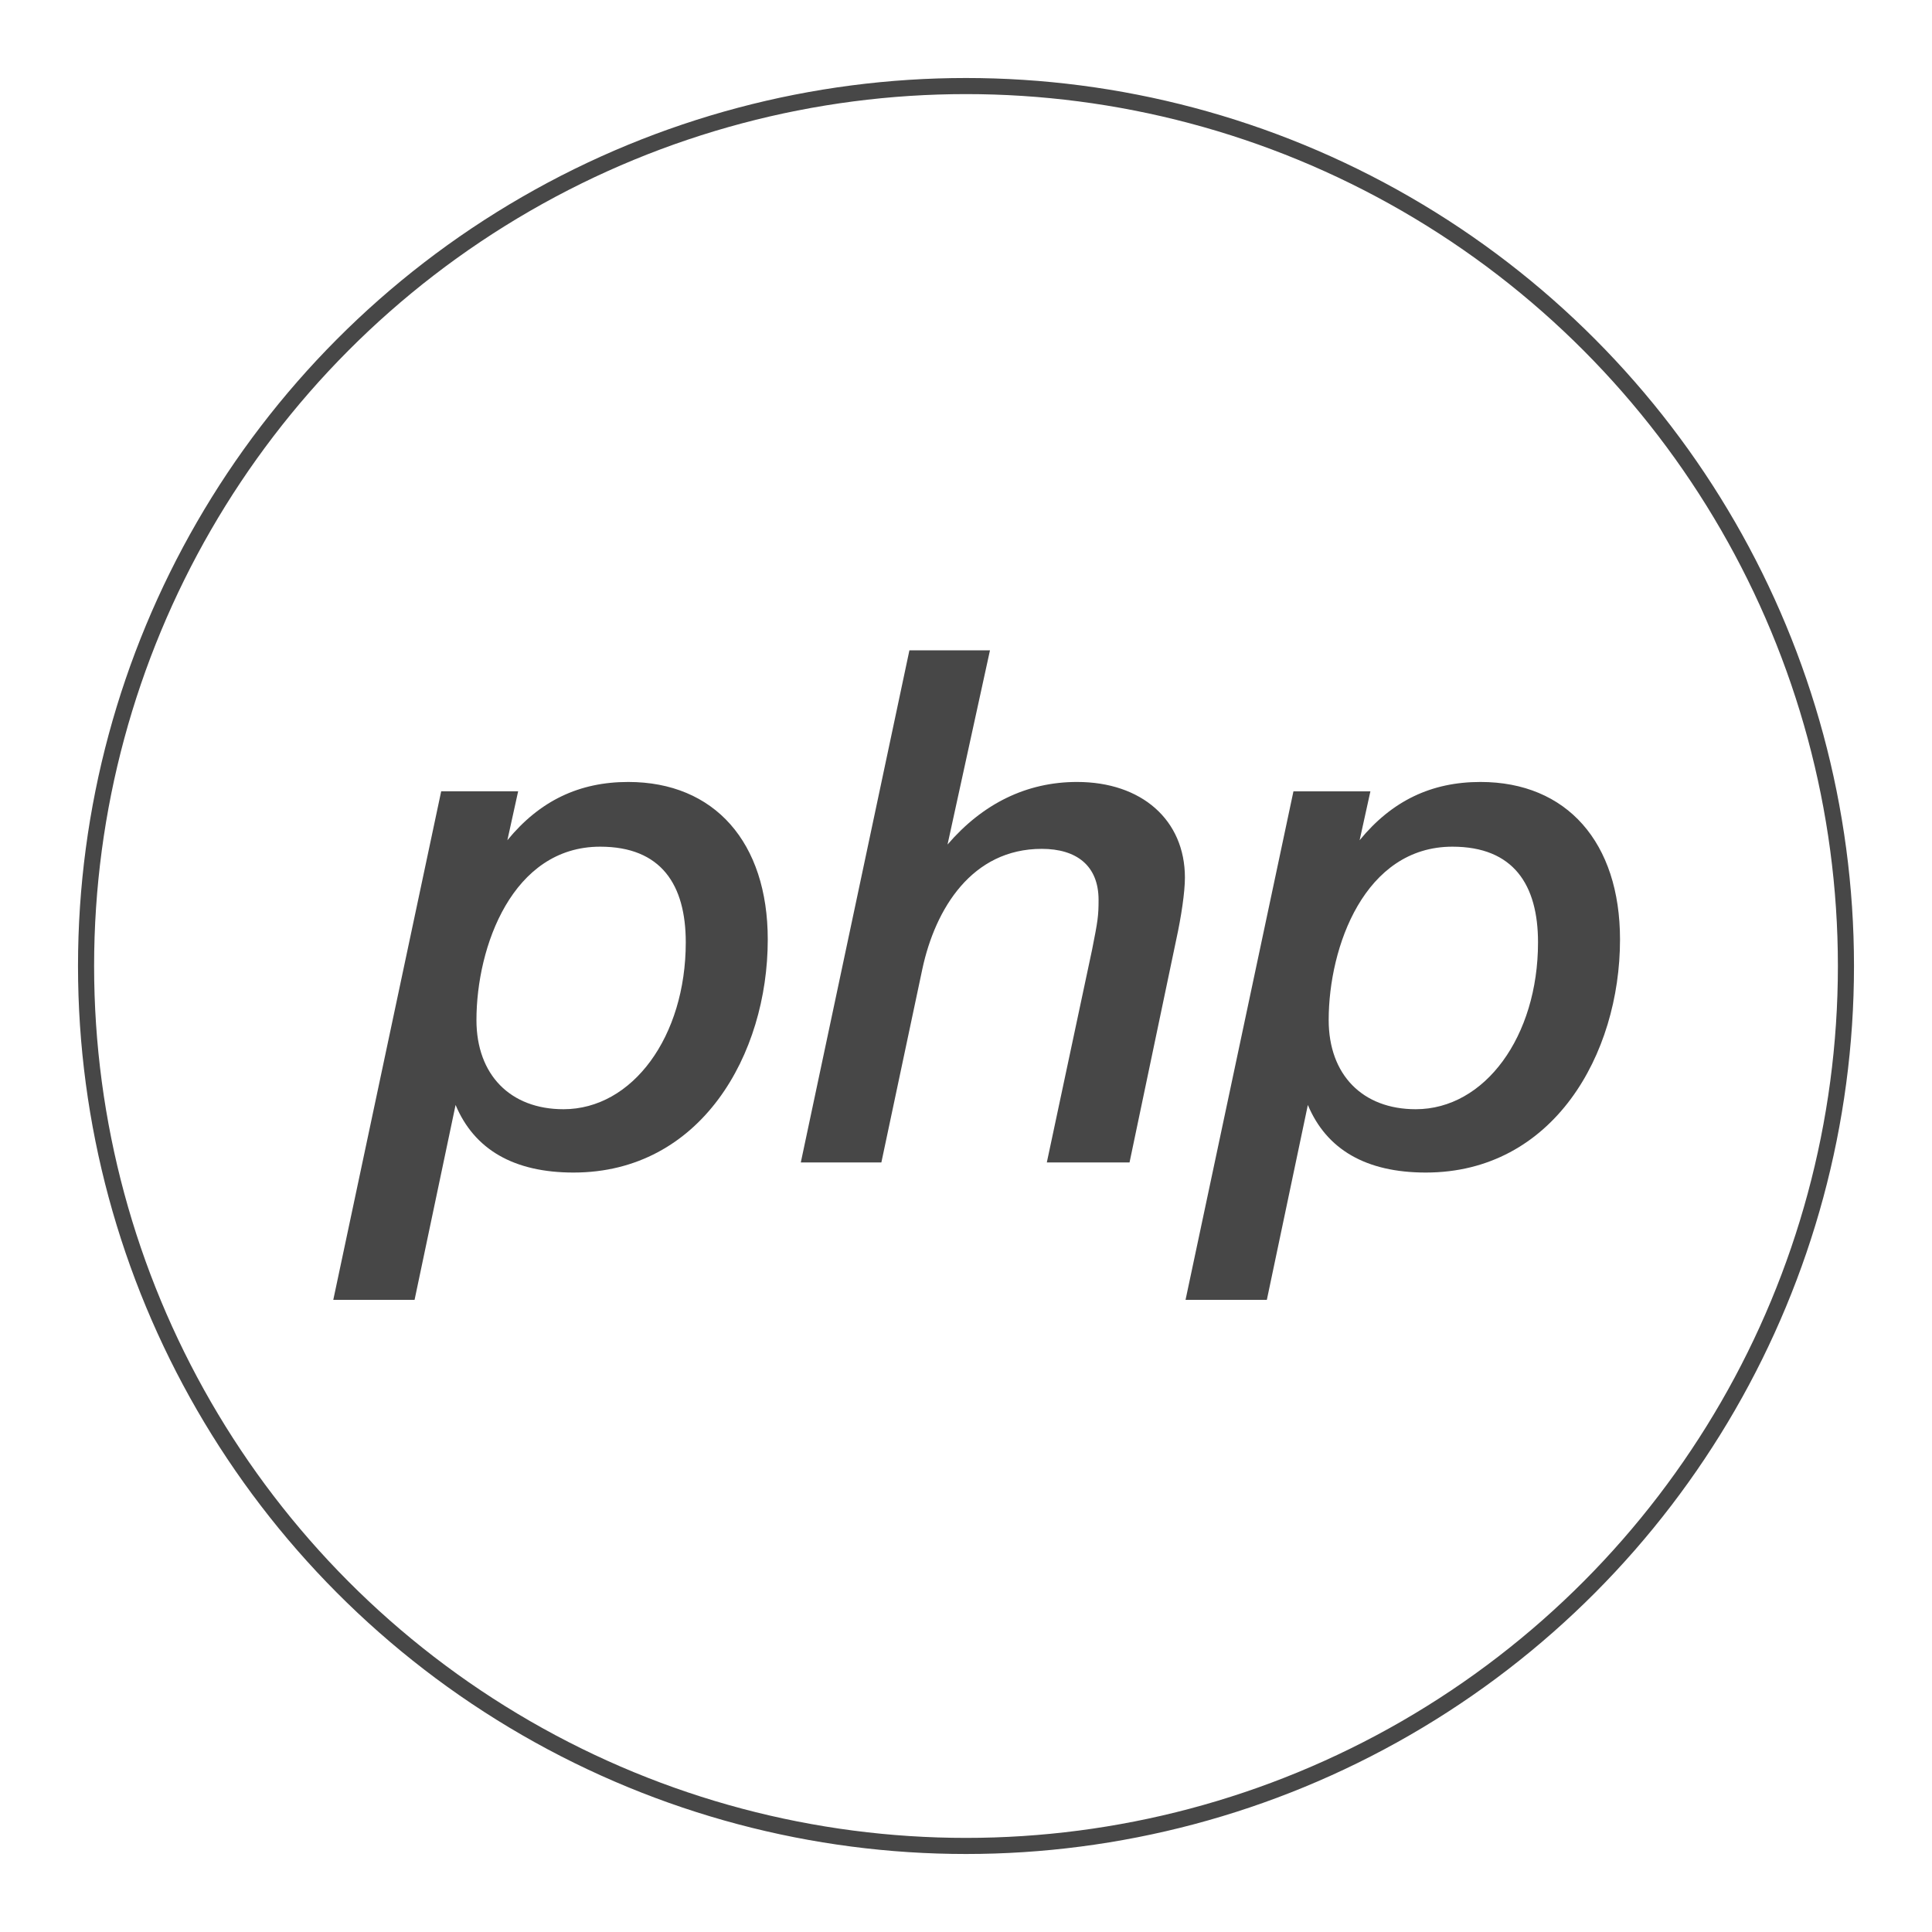
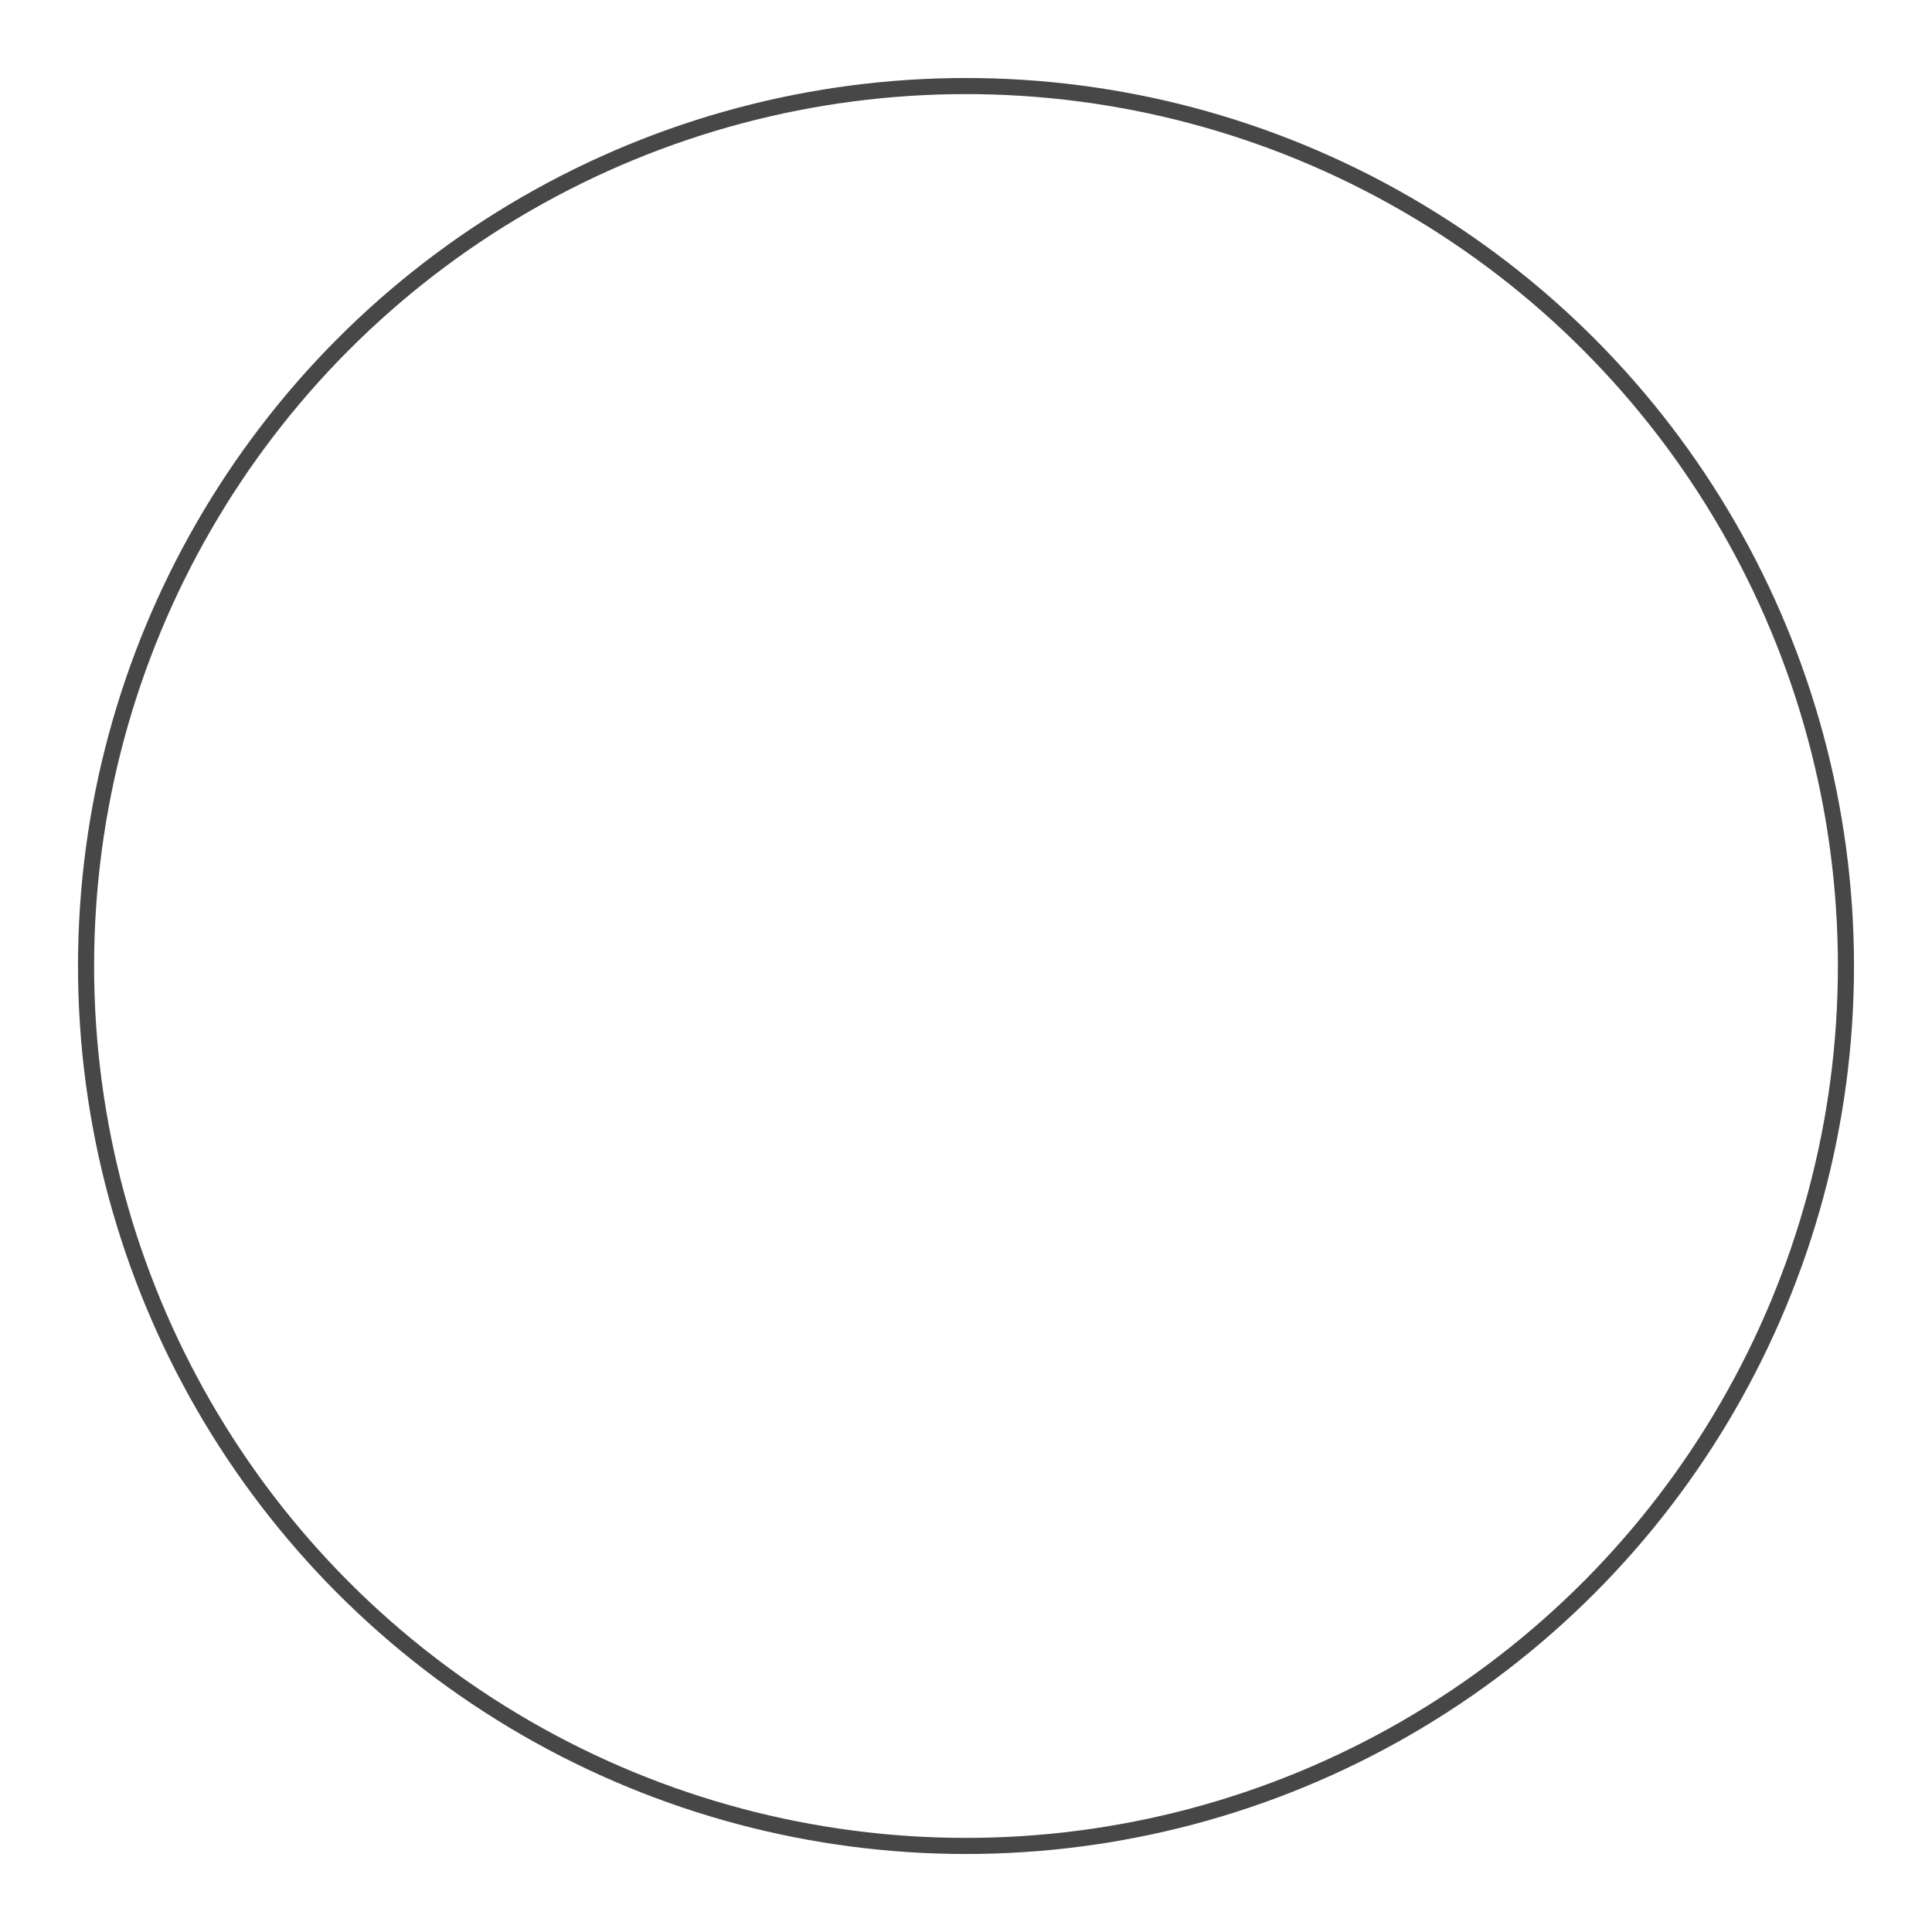
<svg xmlns="http://www.w3.org/2000/svg" width="120" height="120" viewBox="0 0 120 120">
  <circle fill="none" stroke="#474747" stroke-miterlimit="10" cx="60" cy="60" r="54.655" />
  <g fill="#474747">
-     <path d="M31.514 52.188c2.011-2.457 4.468-3.619 7.506-3.619 5.361 0 8.667 3.753 8.667 9.785 0 7.148-4.154 14.475-12.063 14.475-3.709 0-6.166-1.429-7.327-4.199L25.75 80.736h-5.049l6.702-31.586h4.78l-.669 3.038zm-1.921 11.169c0 3.396 2.1 5.539 5.405 5.539 4.289 0 7.596-4.513 7.596-10.365 0-3.574-1.52-5.942-5.317-5.942-5.451.001-7.684 6.211-7.684 10.768zM58.853 52.456c2.189-2.546 4.915-3.887 8.043-3.887 4.021 0 6.701 2.368 6.701 5.942 0 .894-.225 2.413-.537 3.842l-2.903 13.85H65.02l2.813-13.224c.356-1.787.401-2.1.401-3.083 0-2.145-1.385-3.172-3.528-3.172-4.334 0-6.612 3.708-7.417 7.461l-2.546 12.018h-5.004l6.746-31.81h5.004l-2.636 12.063zM84.449 52.188c2.011-2.457 4.468-3.619 7.506-3.619 5.361 0 8.667 3.753 8.667 9.785 0 7.148-4.154 14.475-12.063 14.475-3.709 0-6.166-1.429-7.326-4.199l-2.547 12.106h-5.05l6.702-31.585h4.78l-.669 3.037zm-1.922 11.169c0 3.396 2.101 5.539 5.406 5.539 4.289 0 7.596-4.513 7.596-10.365 0-3.574-1.521-5.942-5.317-5.942-5.45.001-7.685 6.211-7.685 10.768z" />
-   </g>
+     </g>
</svg>